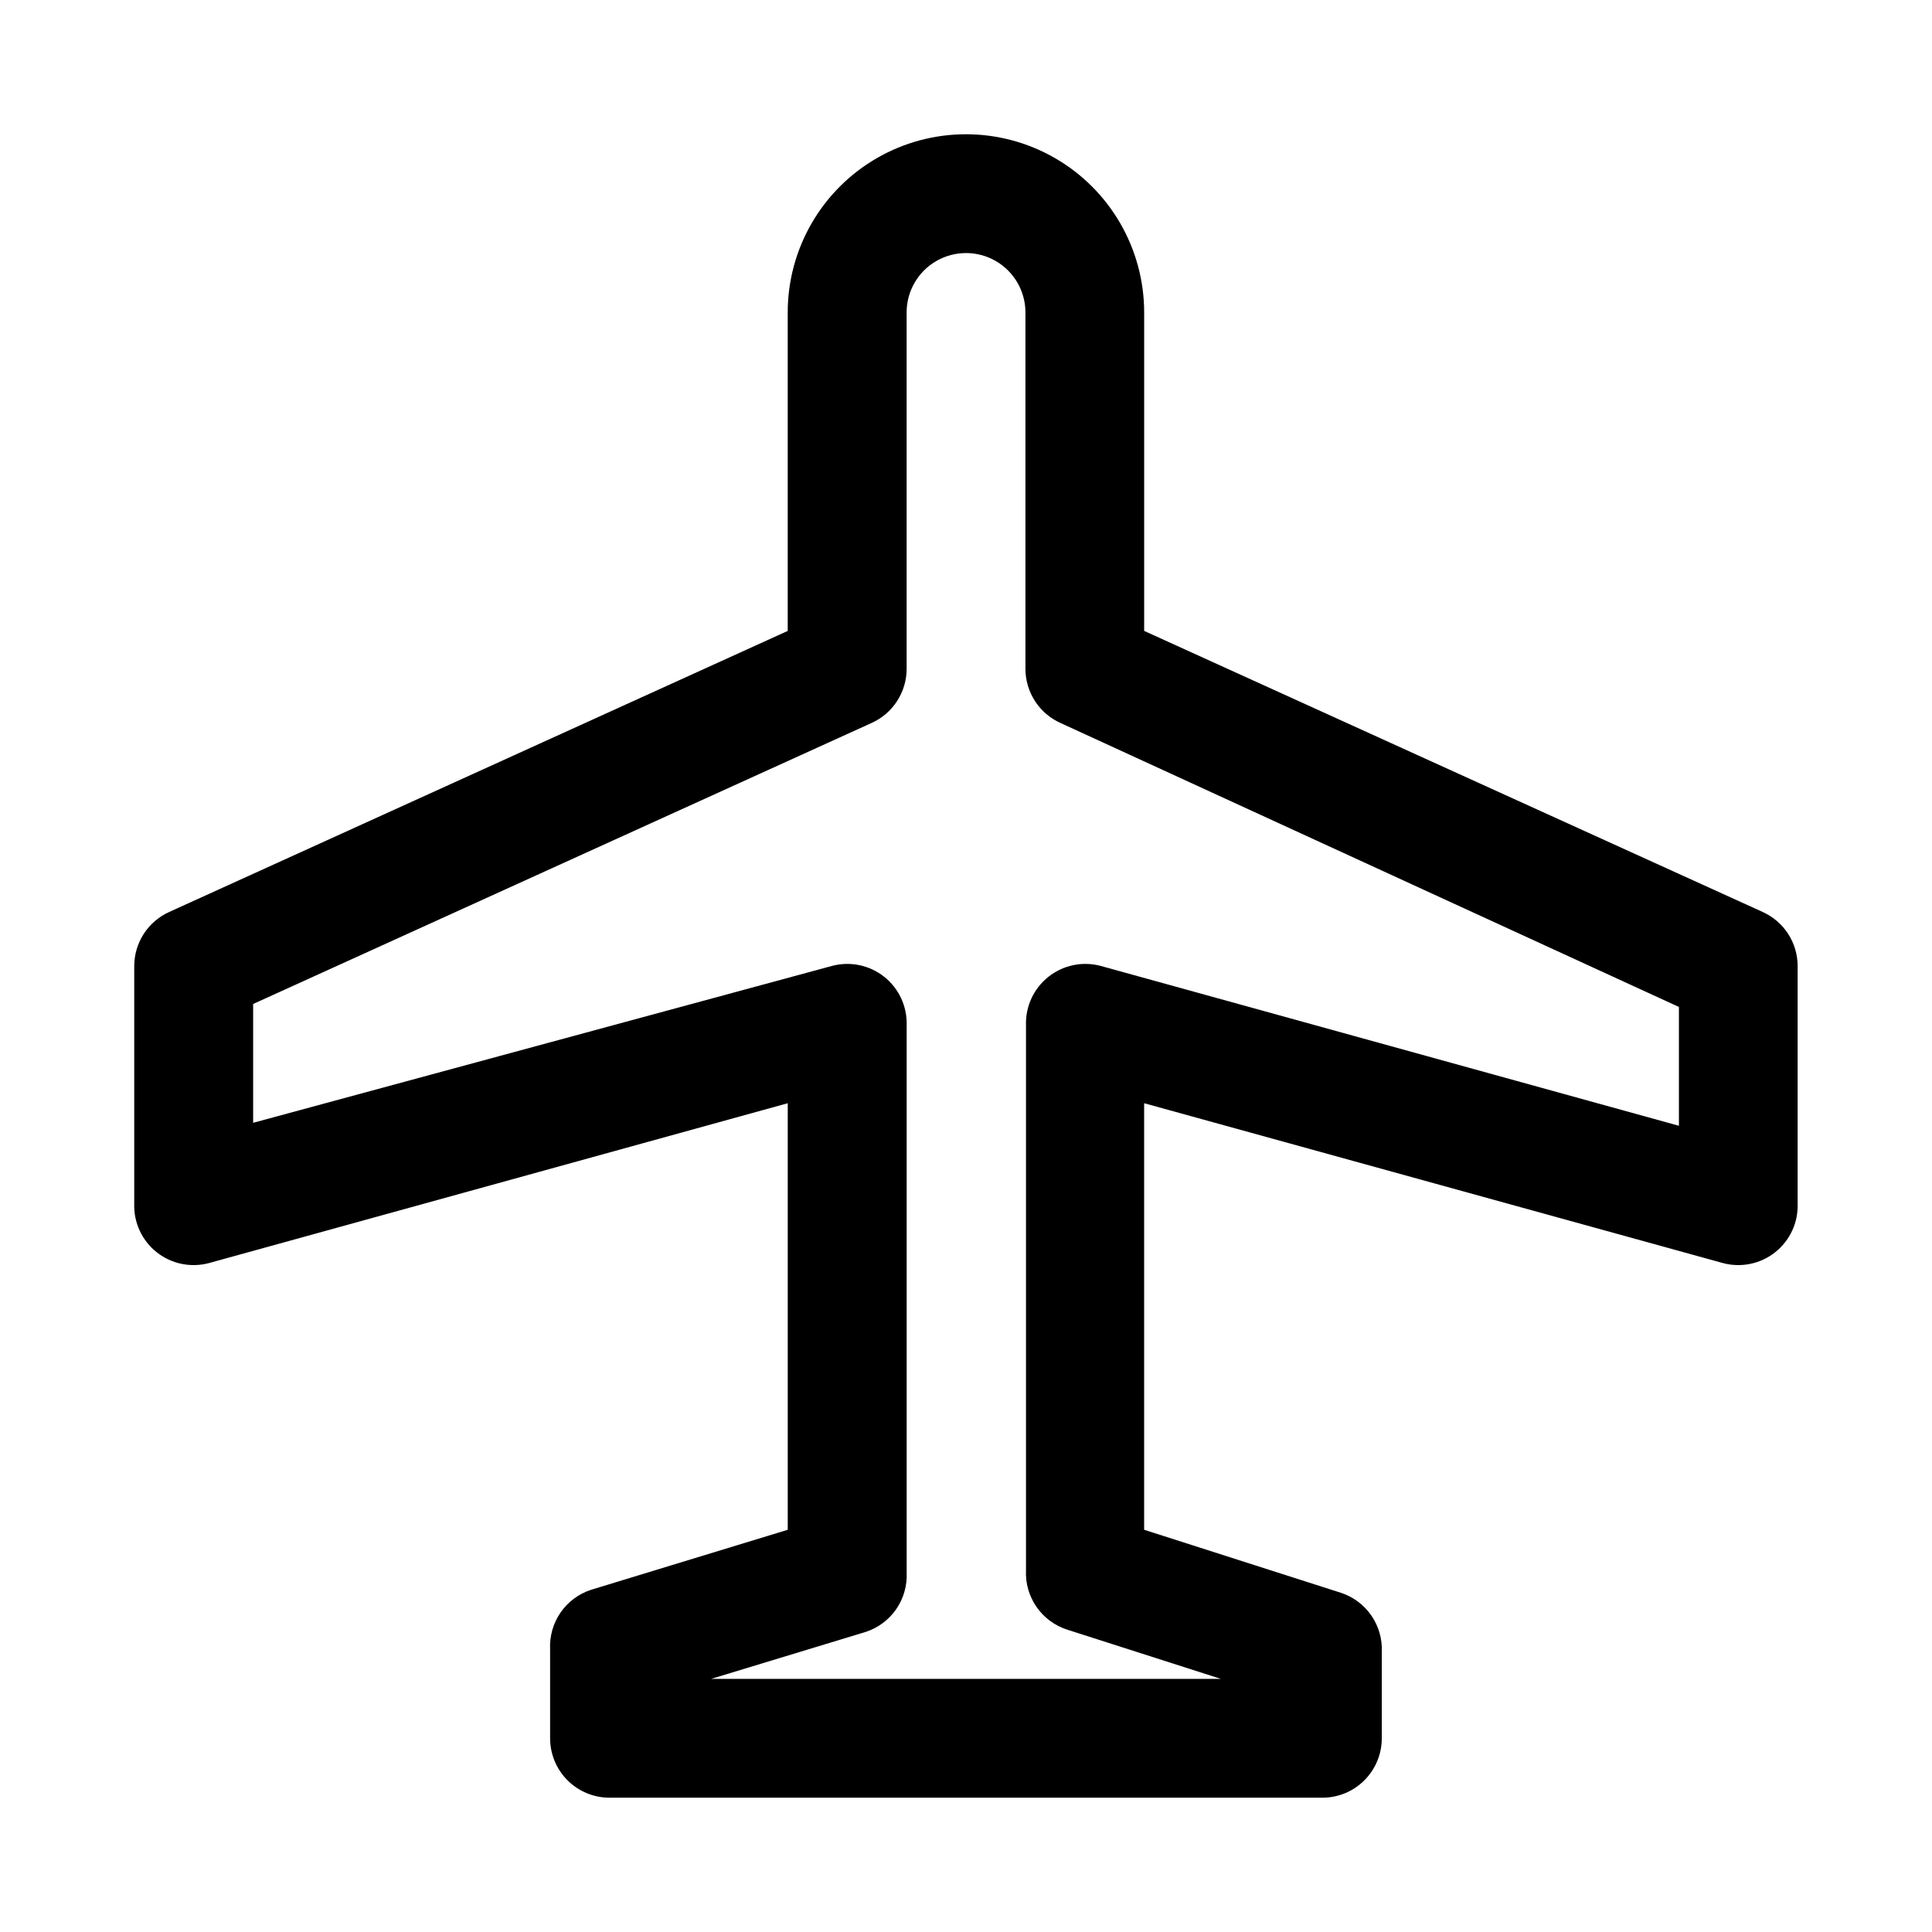
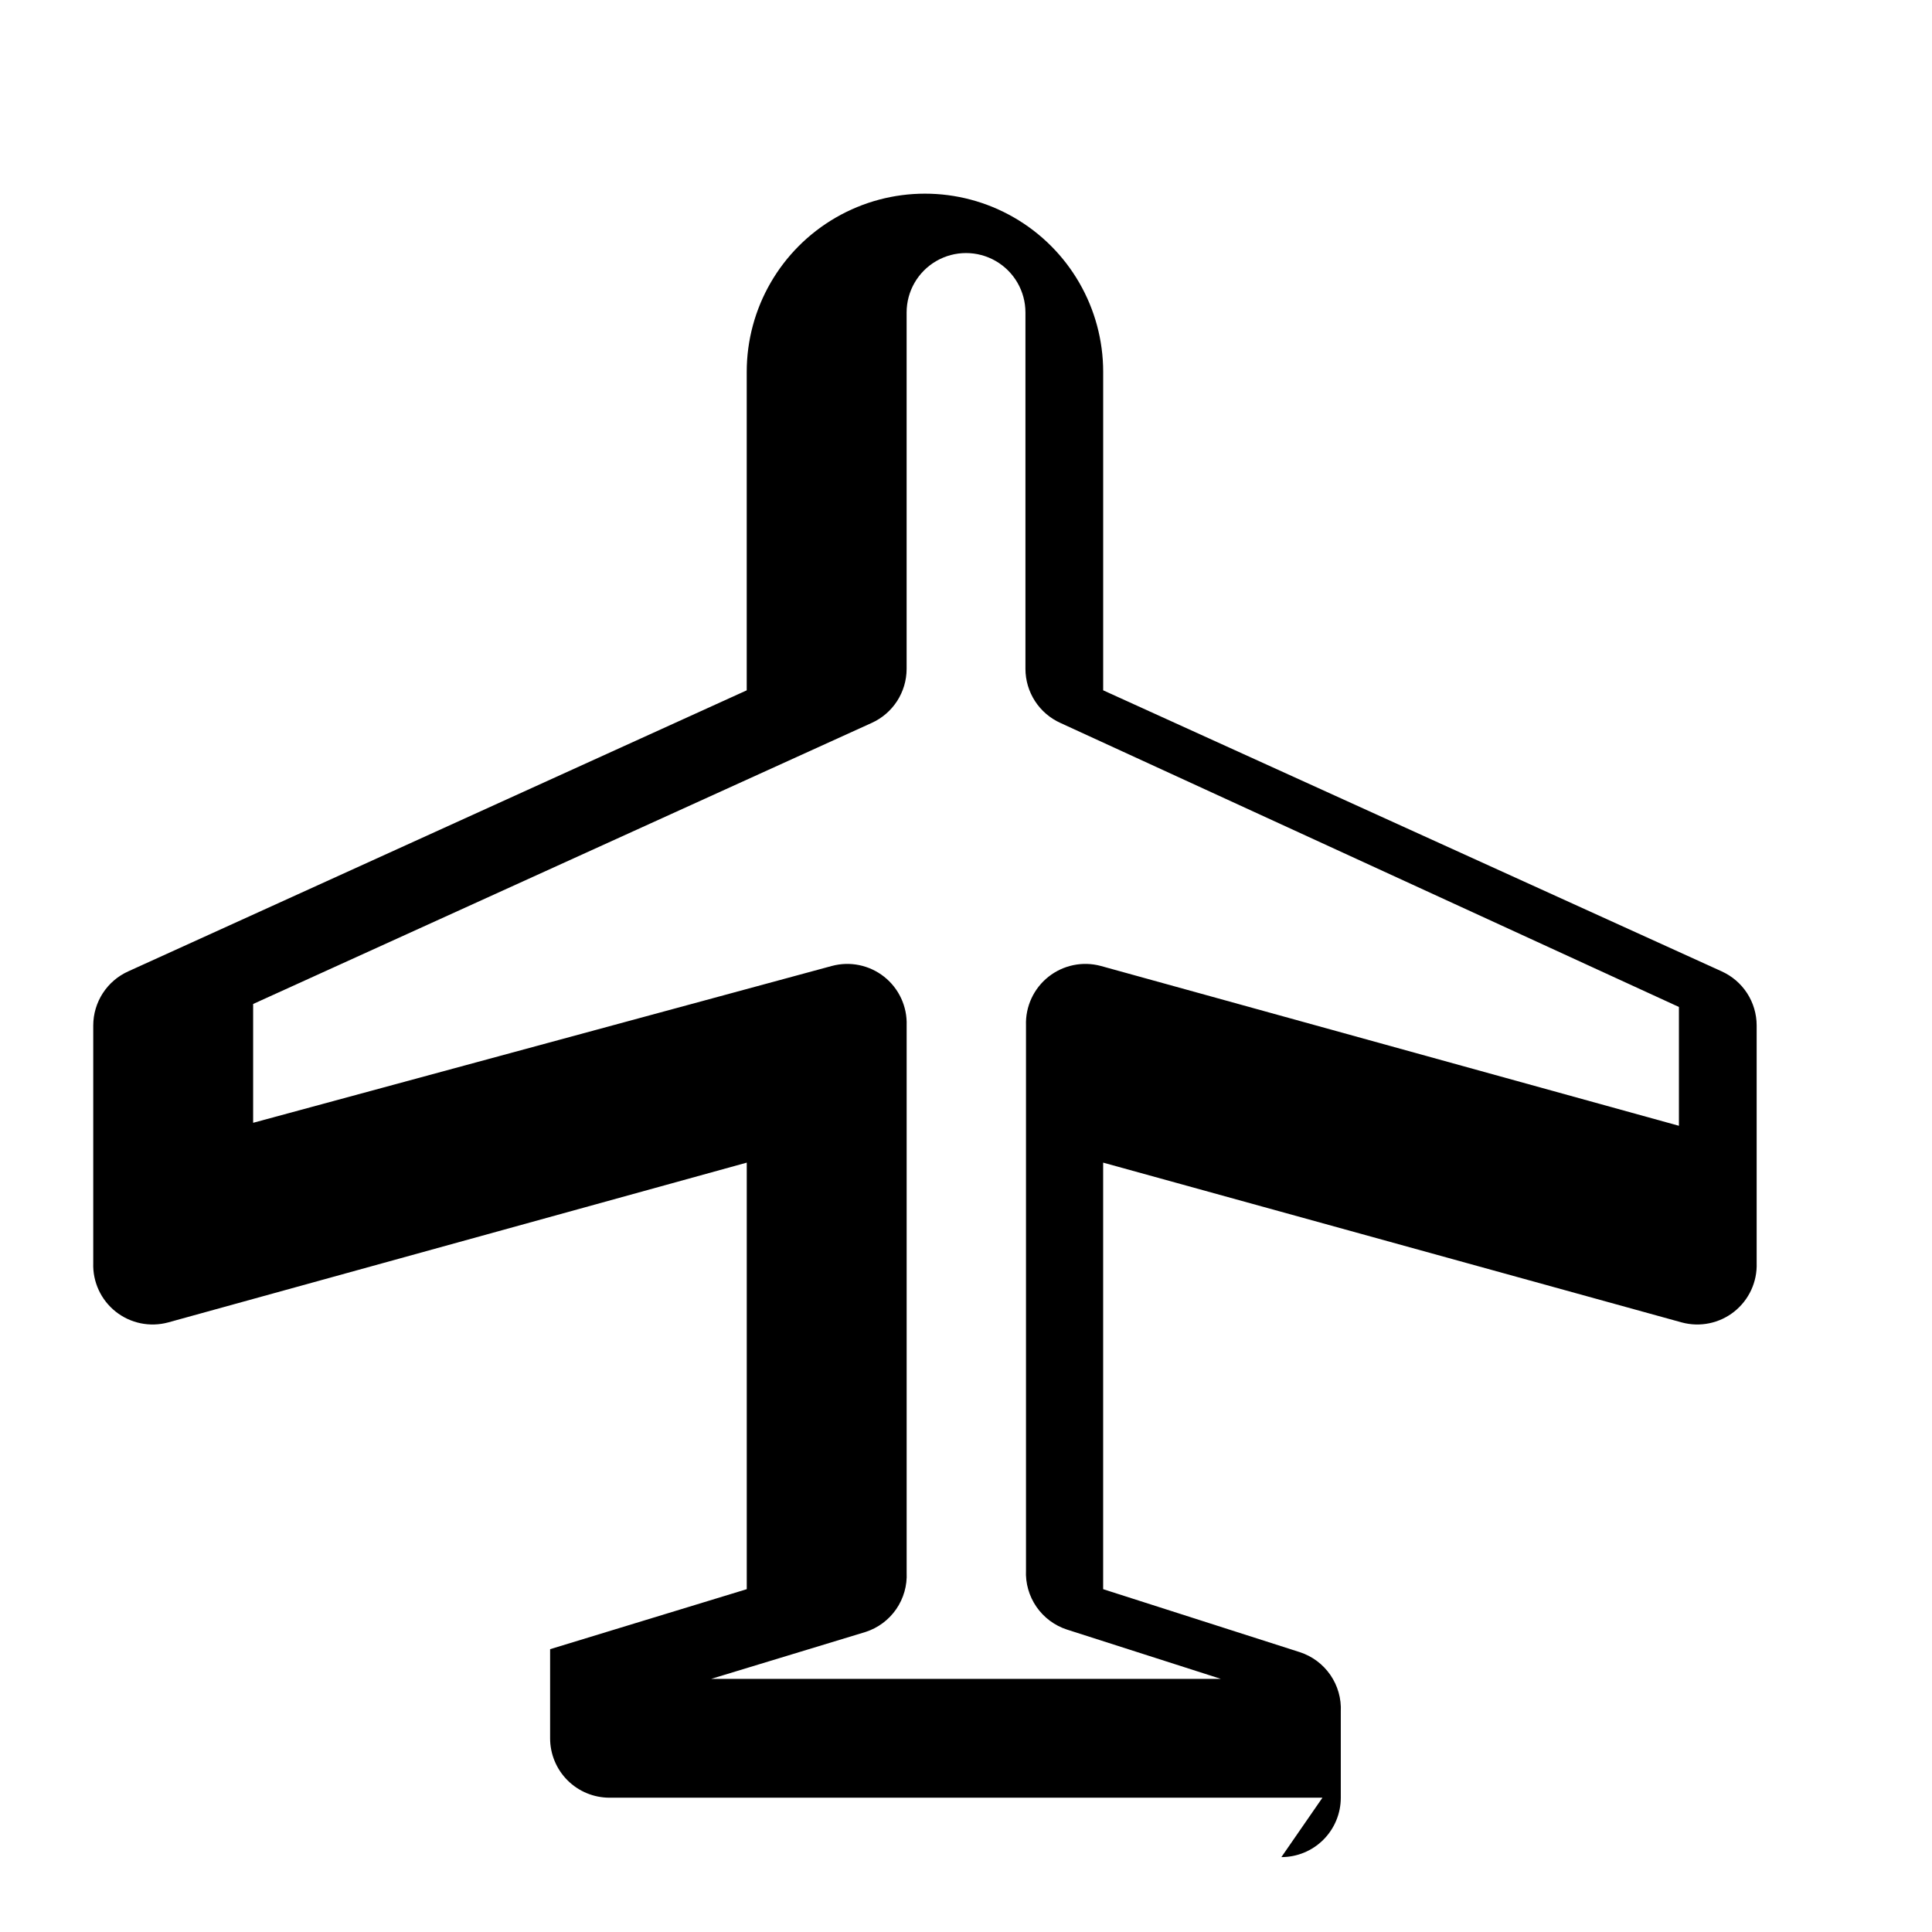
<svg xmlns="http://www.w3.org/2000/svg" fill="#000000" width="800px" height="800px" version="1.1" viewBox="144 144 512 512">
-   <path d="m494.46 620.41h-188.93c-4.176 0-8.18-1.656-11.133-4.609-2.953-2.953-4.613-6.957-4.613-11.133v-23.617c-0.168-3.453 0.805-6.863 2.769-9.711 1.961-2.844 4.809-4.965 8.094-6.031l52.113-15.902v-113.04l-153.35 42.352c-4.82 1.301-9.977 0.238-13.891-2.867-3.91-3.106-6.117-7.883-5.945-12.875v-62.977c0.008-3.031 0.887-5.992 2.535-8.535 1.645-2.539 3.992-4.551 6.754-5.793l163.89-74.469v-84.391c0-16.871 9.004-32.465 23.617-40.902 14.613-8.438 32.617-8.438 47.23 0s23.617 24.031 23.617 40.902v84.387l163.89 74.469v0.004c2.762 1.242 5.109 3.254 6.758 5.793 1.645 2.543 2.527 5.504 2.531 8.535v62.977c0.172 4.992-2.035 9.77-5.945 12.875-3.914 3.106-9.066 4.168-13.891 2.867l-153.35-42.352v113.04l52.113 16.688c3.289 1.066 6.133 3.188 8.098 6.035 1.961 2.844 2.934 6.258 2.766 9.711v22.828c0 4.176-1.66 8.18-4.613 11.133-2.949 2.953-6.957 4.609-11.133 4.609zm-162-31.488h135.08l-40.777-13.066c-3.285-1.066-6.133-3.188-8.094-6.031-1.965-2.848-2.938-6.258-2.769-9.711v-144.38c-0.172-4.992 2.035-9.77 5.949-12.875 3.914-3.106 9.066-4.172 13.891-2.867l153.19 42.352v-31.488l-163.89-75.258c-2.762-1.242-5.109-3.254-6.754-5.797-1.648-2.539-2.527-5.5-2.535-8.531v-94.465c0-5.625-3-10.82-7.871-13.633s-10.875-2.812-15.746 0-7.871 8.008-7.871 13.633v94.465c-0.004 3.031-0.887 5.992-2.531 8.531-1.648 2.543-3.996 4.555-6.758 5.797l-163.89 74.469v31.488l153.35-41.562c4.82-1.305 9.977-0.238 13.891 2.867 3.91 3.106 6.117 7.883 5.945 12.875v145c0.168 3.453-0.801 6.863-2.766 9.711-1.965 2.844-4.809 4.965-8.098 6.031z" />
+   <path d="m494.46 620.41h-188.93c-4.176 0-8.18-1.656-11.133-4.609-2.953-2.953-4.613-6.957-4.613-11.133v-23.617l52.113-15.902v-113.04l-153.35 42.352c-4.82 1.301-9.977 0.238-13.891-2.867-3.91-3.106-6.117-7.883-5.945-12.875v-62.977c0.008-3.031 0.887-5.992 2.535-8.535 1.645-2.539 3.992-4.551 6.754-5.793l163.89-74.469v-84.391c0-16.871 9.004-32.465 23.617-40.902 14.613-8.438 32.617-8.438 47.23 0s23.617 24.031 23.617 40.902v84.387l163.89 74.469v0.004c2.762 1.242 5.109 3.254 6.758 5.793 1.645 2.543 2.527 5.504 2.531 8.535v62.977c0.172 4.992-2.035 9.77-5.945 12.875-3.914 3.106-9.066 4.168-13.891 2.867l-153.35-42.352v113.04l52.113 16.688c3.289 1.066 6.133 3.188 8.098 6.035 1.961 2.844 2.934 6.258 2.766 9.711v22.828c0 4.176-1.66 8.18-4.613 11.133-2.949 2.953-6.957 4.609-11.133 4.609zm-162-31.488h135.08l-40.777-13.066c-3.285-1.066-6.133-3.188-8.094-6.031-1.965-2.848-2.938-6.258-2.769-9.711v-144.38c-0.172-4.992 2.035-9.77 5.949-12.875 3.914-3.106 9.066-4.172 13.891-2.867l153.19 42.352v-31.488l-163.89-75.258c-2.762-1.242-5.109-3.254-6.754-5.797-1.648-2.539-2.527-5.5-2.535-8.531v-94.465c0-5.625-3-10.82-7.871-13.633s-10.875-2.812-15.746 0-7.871 8.008-7.871 13.633v94.465c-0.004 3.031-0.887 5.992-2.531 8.531-1.648 2.543-3.996 4.555-6.758 5.797l-163.89 74.469v31.488l153.35-41.562c4.82-1.305 9.977-0.238 13.891 2.867 3.91 3.106 6.117 7.883 5.945 12.875v145c0.168 3.453-0.801 6.863-2.766 9.711-1.965 2.844-4.809 4.965-8.098 6.031z" />
</svg>